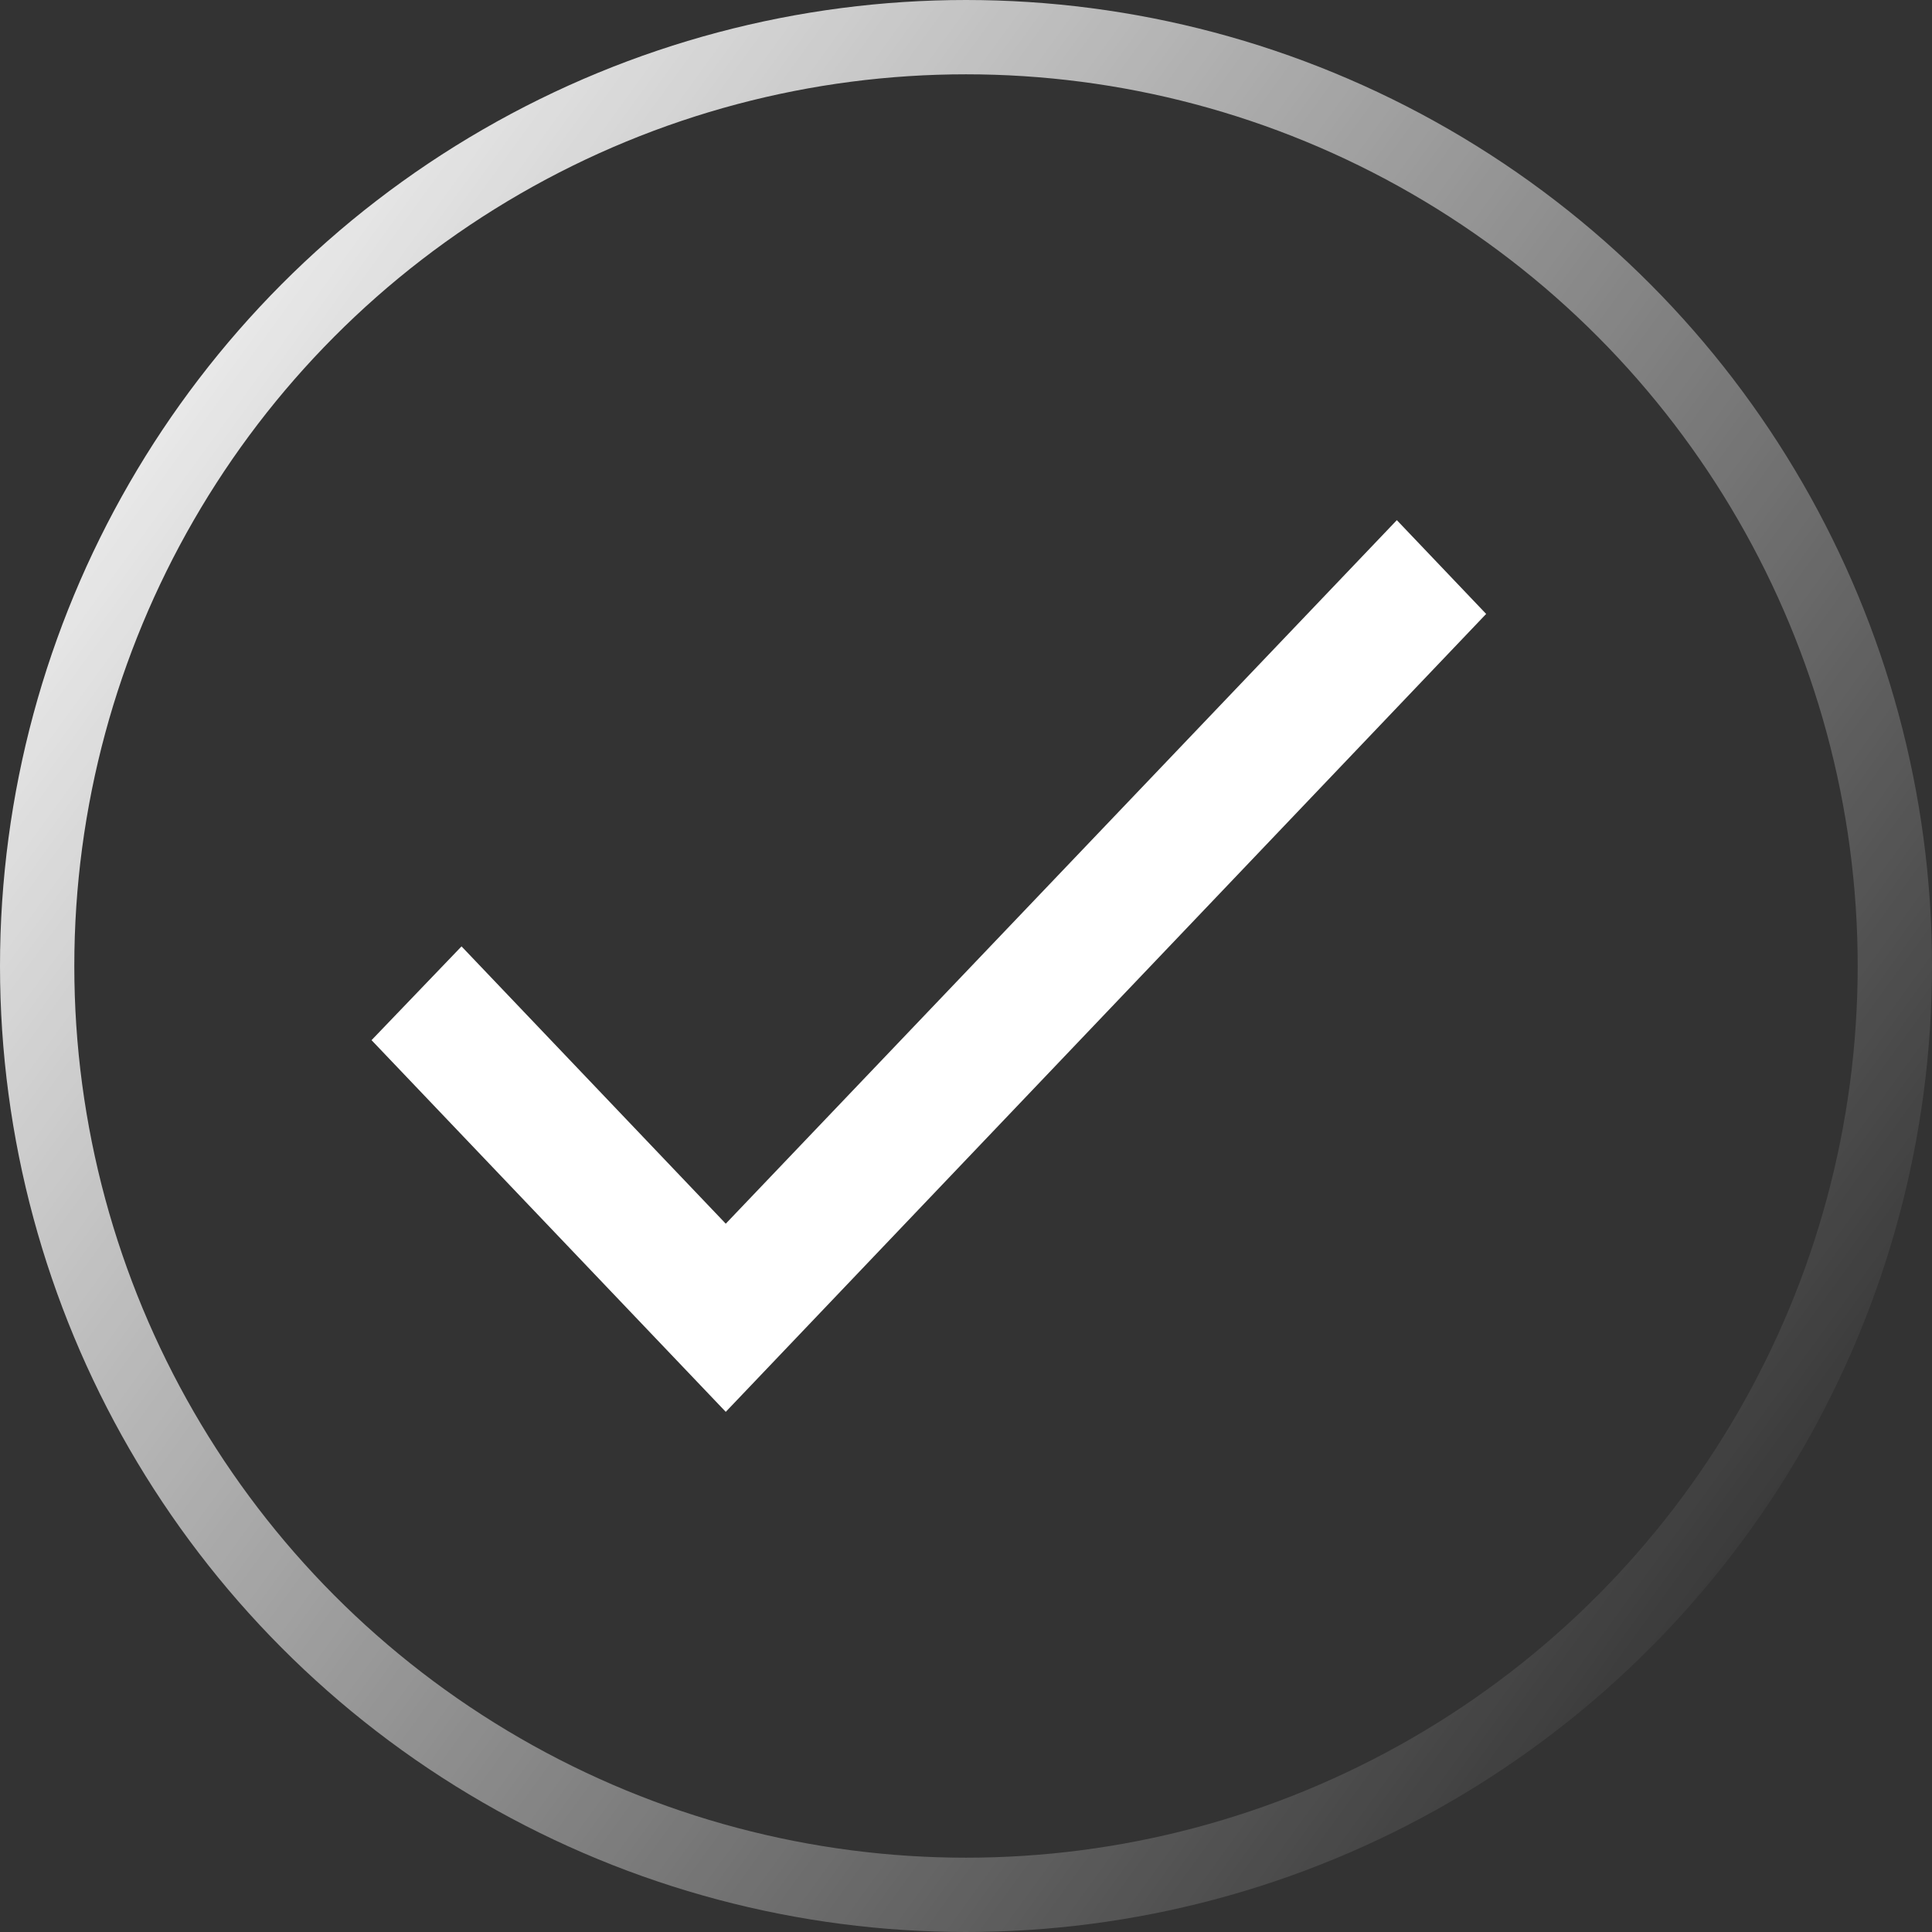
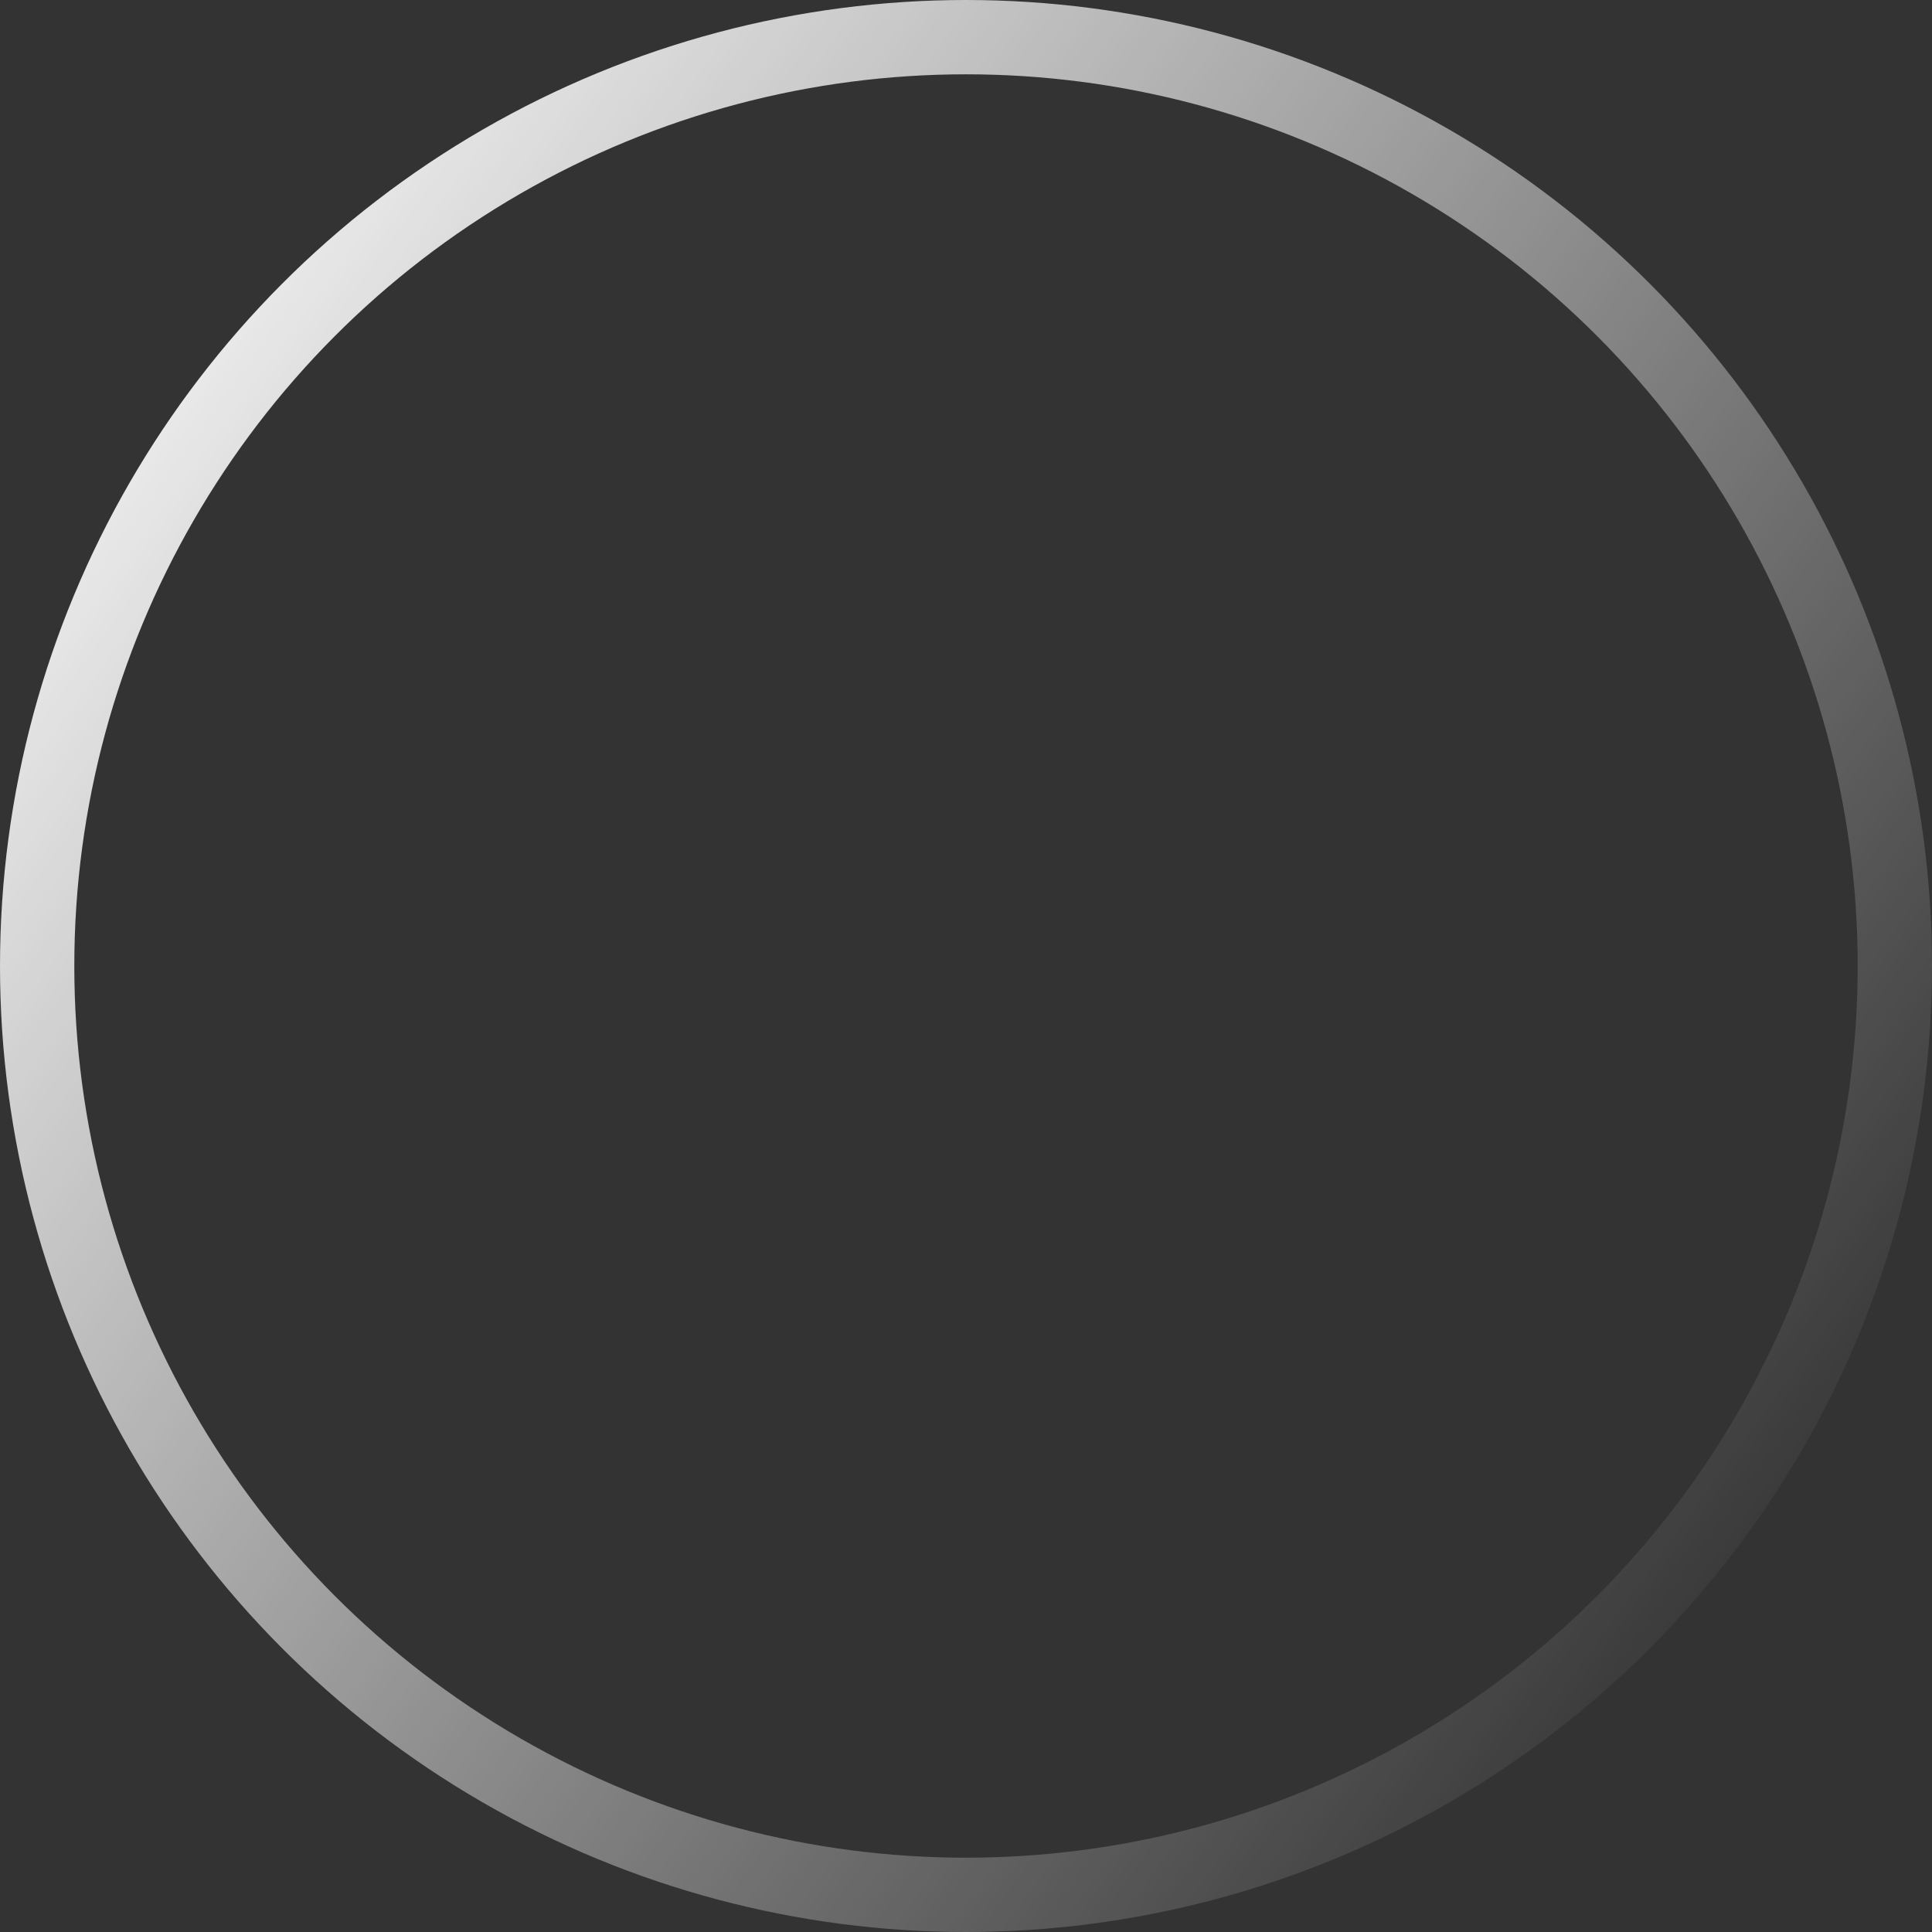
<svg xmlns="http://www.w3.org/2000/svg" width="26" height="26" viewBox="0 0 26 26" fill="none">
  <rect x="0" y="0" width="26" height="26" fill="#333333" stroke="none" />
  <g id="Group 1000004229">
-     <path id="Vector" fill-rule="evenodd" clip-rule="evenodd" d="M9.767 16.468L6.211 12.736L5 13.998L9.767 19L20 8.262L18.798 7L9.767 16.468Z" fill="white" />
    <circle id="Ellipse 184" cx="13" cy="13" r="12.5" stroke="url(#paint0_linear_99_1396)" />
  </g>
  <defs>
    <linearGradient id="paint0_linear_99_1396" x1="9.16994e-08" y1="3" x2="27.5" y2="23" gradientUnits="userSpaceOnUse">
      <stop stop-color="white" />
      <stop offset="0.9" stop-color="white" stop-opacity="0" />
    </linearGradient>
  </defs>
</svg>